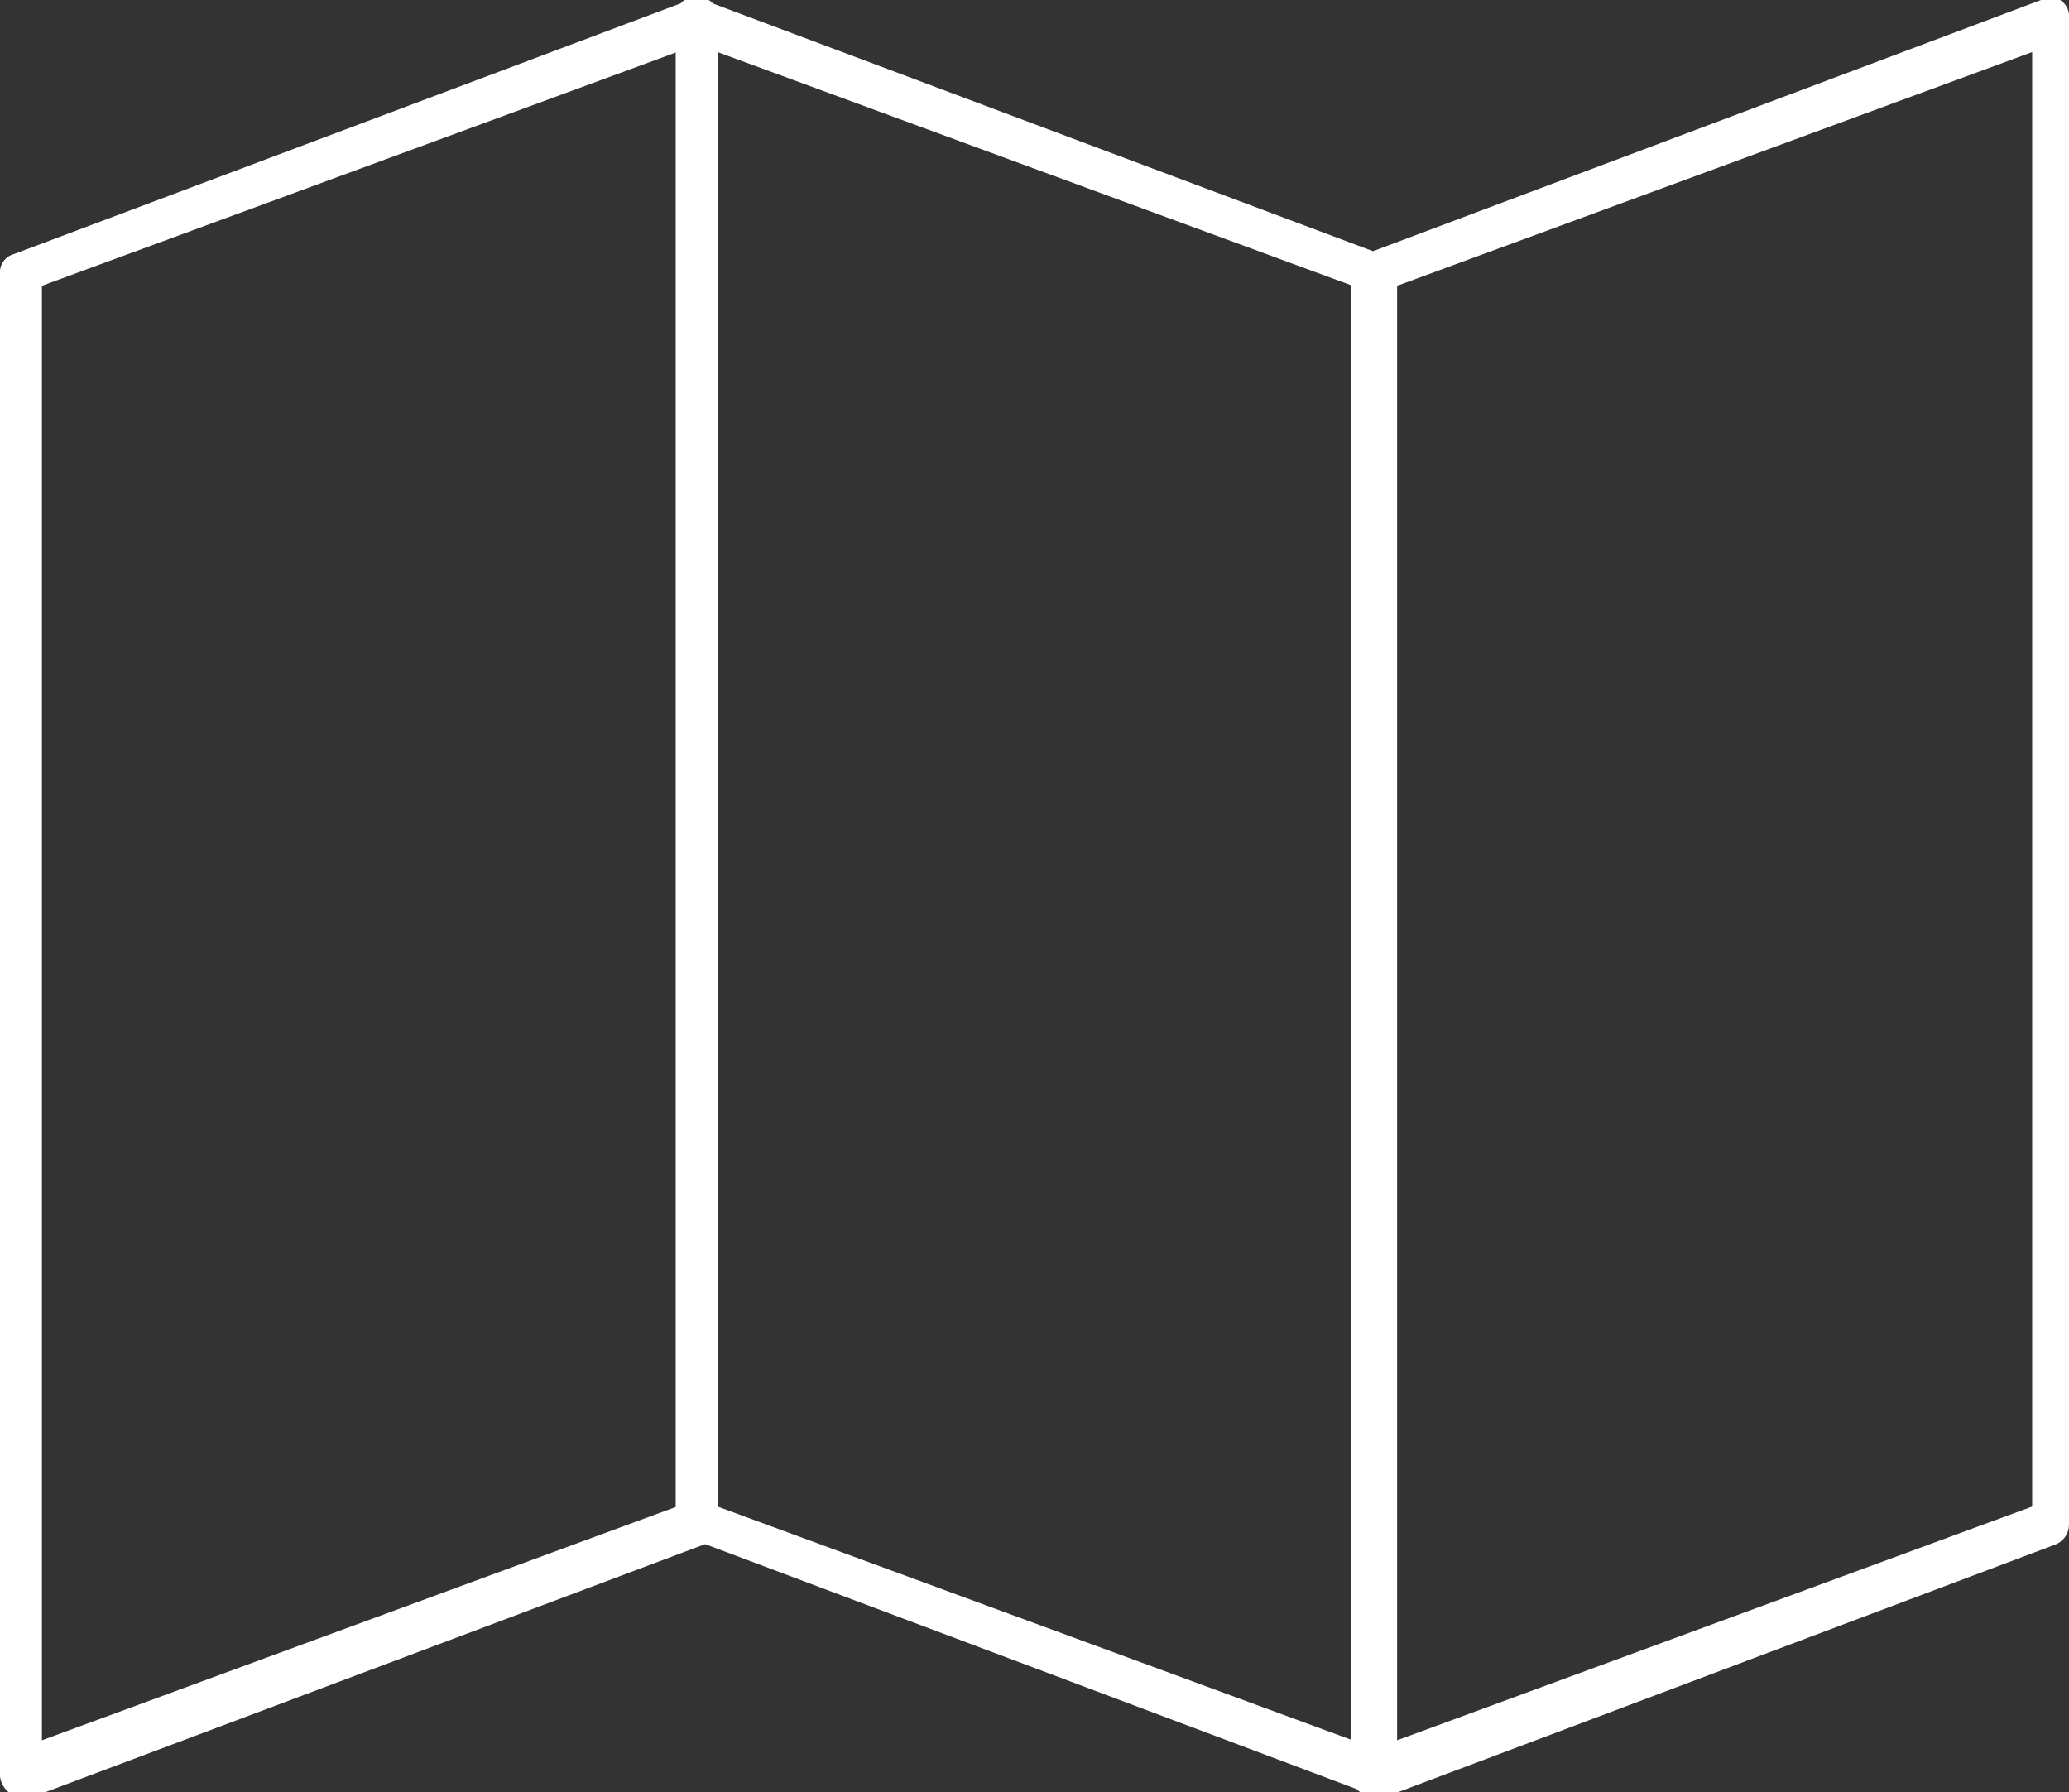
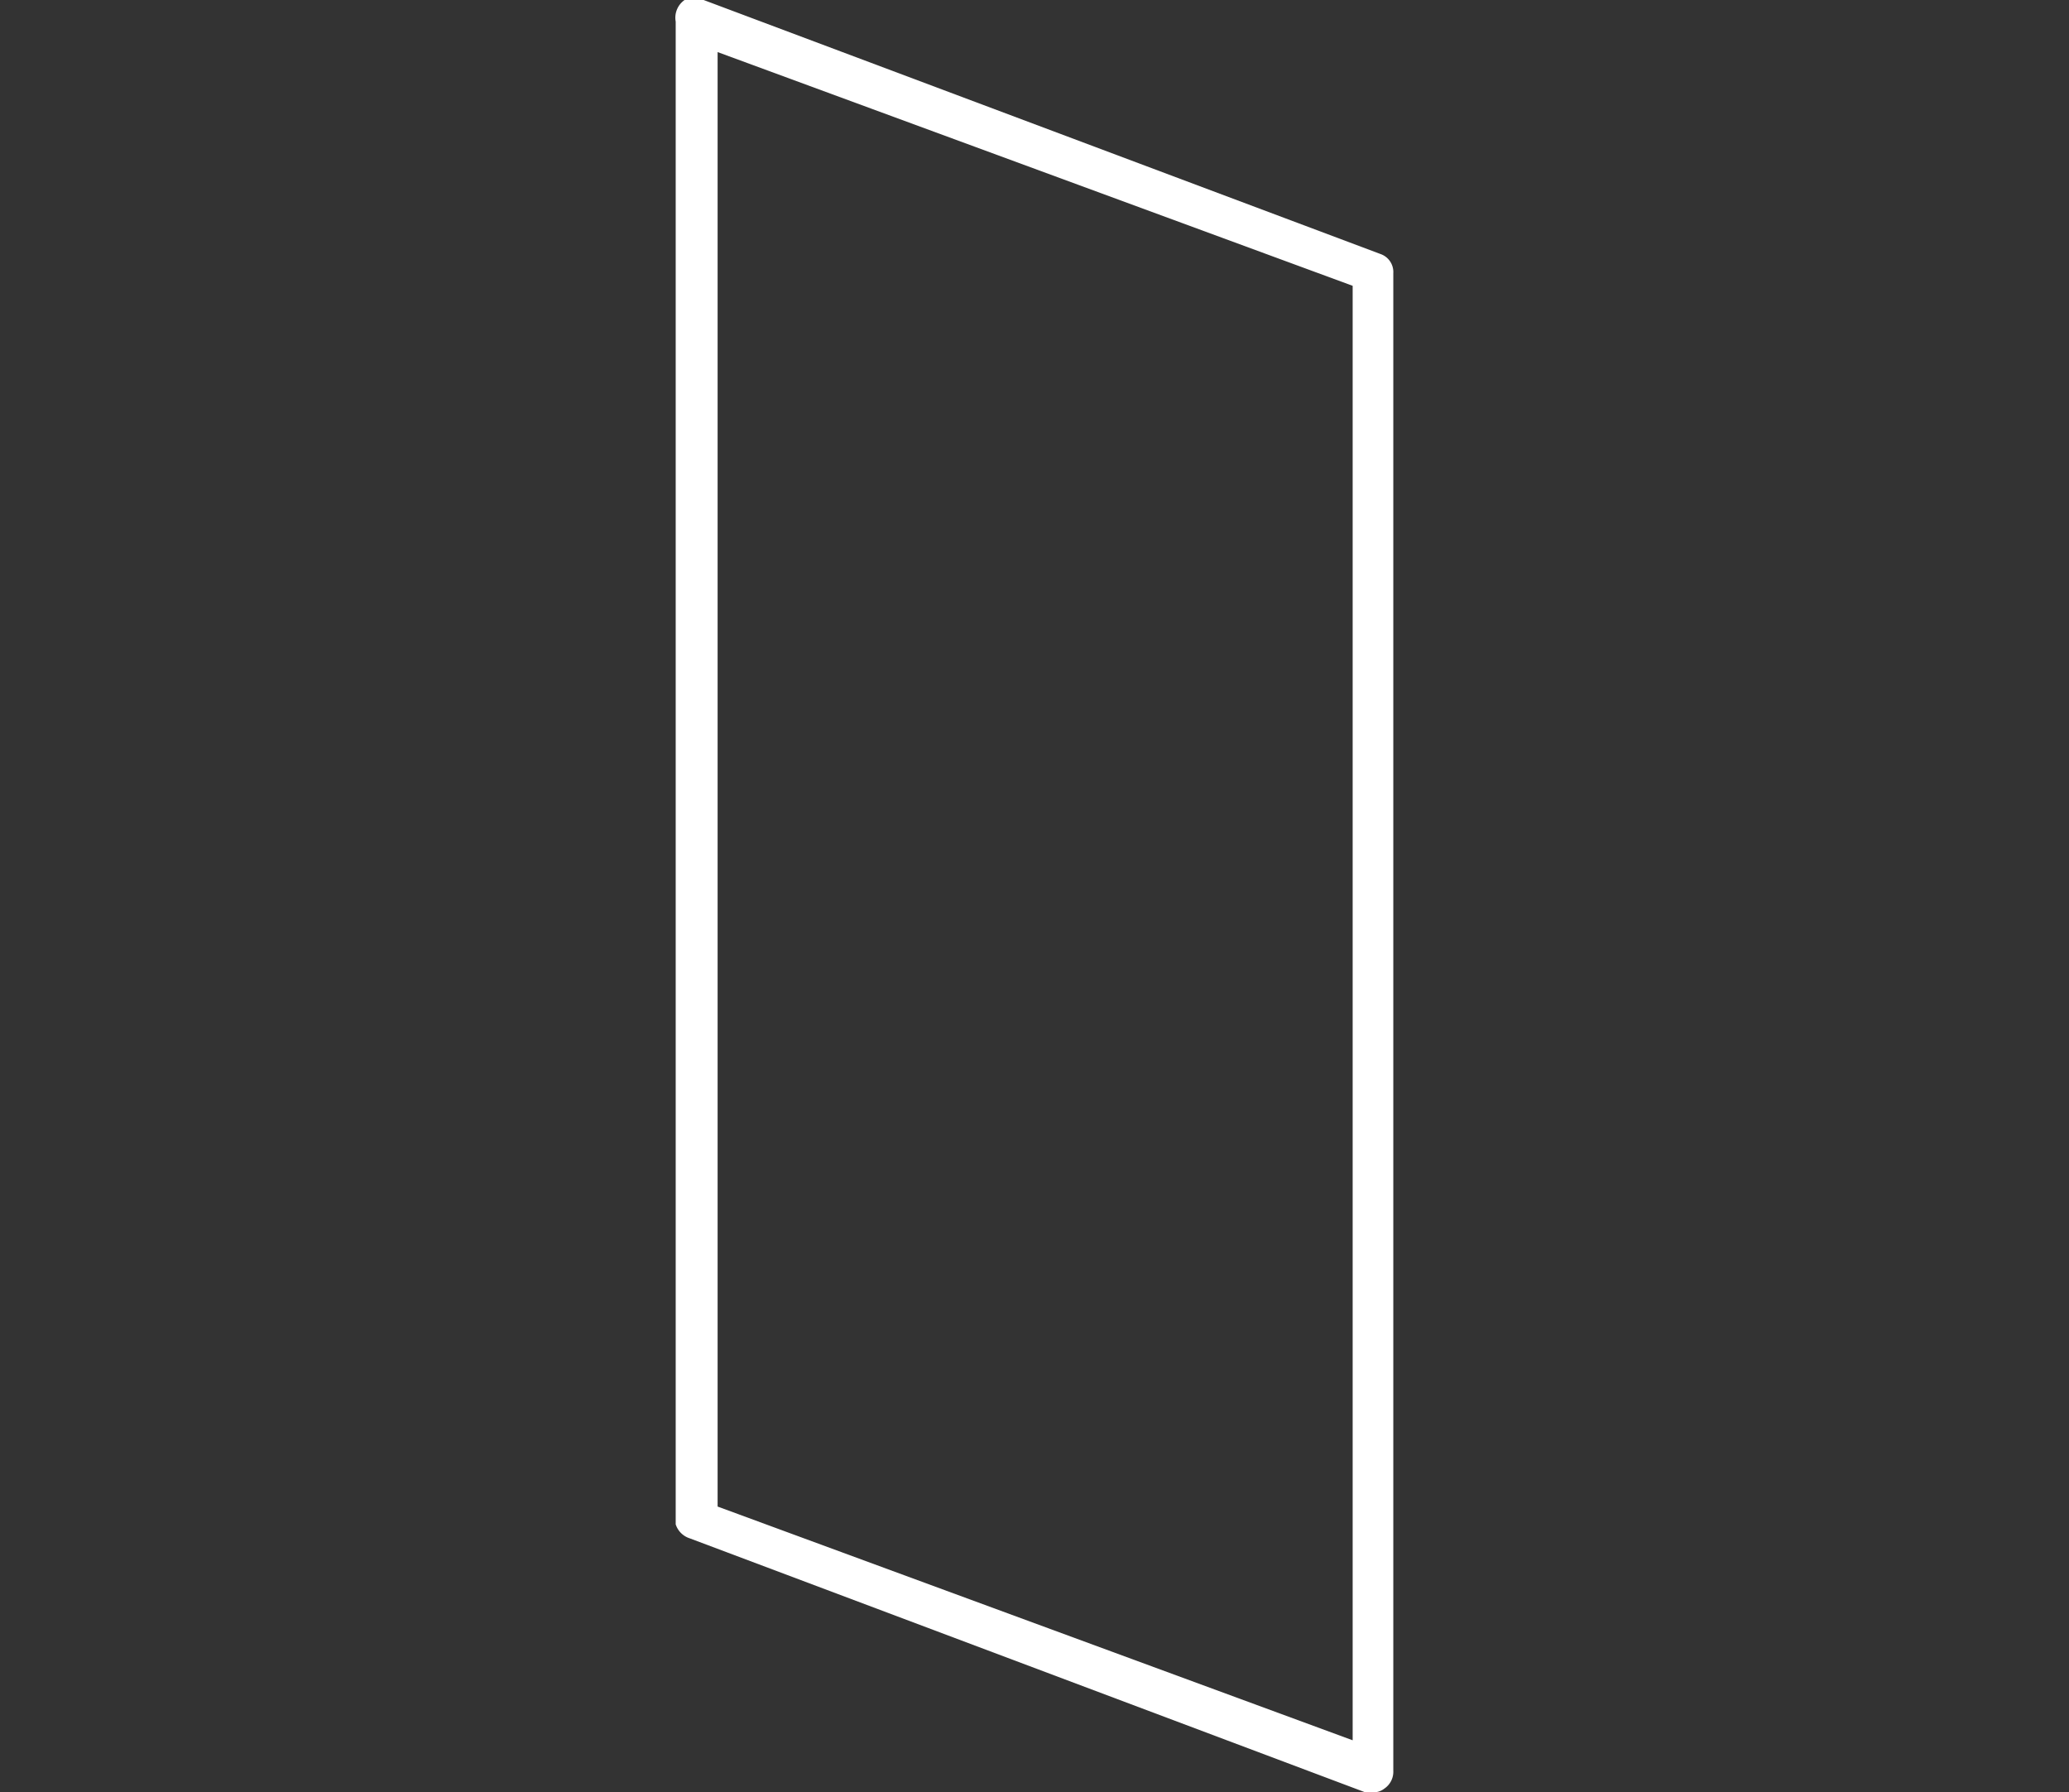
<svg xmlns="http://www.w3.org/2000/svg" viewBox="0 0 16.29 14.11">
  <rect x="0" y="0" width="16.29" height="14.11" fill="#333333" stroke="none" />
  <defs>
    <style>.cls-1{fill:#fff;}</style>
  </defs>
  <g id="レイヤー_2" data-name="レイヤー 2">
    <g id="レイヤー_1-2" data-name="レイヤー 1">
-       <path class="cls-1" d="M.17,14.11a.17.17,0,0,1-.1,0A.19.19,0,0,1,0,13.94V2.13A.15.15,0,0,1,.11,2L5.43,0a.16.16,0,0,1,.15,0,.15.15,0,0,1,.07.14V12a.17.17,0,0,1-.11.16l-5.32,2ZM.33,2.25V13.7l5-1.84V.41Z" />
-       <path class="cls-1" d="M10.81,14.11a.17.17,0,0,1-.1,0,.19.19,0,0,1-.07-.14V2.13A.15.15,0,0,1,10.75,2l5.32-2a.16.16,0,0,1,.15,0,.15.15,0,0,1,.07.14V12a.17.17,0,0,1-.11.16l-5.31,2ZM11,2.25V13.7l5-1.84V.41Z" />
      <path class="cls-1" d="M10.81,14.11h-.06l-5.32-2A.17.17,0,0,1,5.32,12V.17A.17.17,0,0,1,5.39,0a.17.17,0,0,1,.15,0l5.33,2a.15.15,0,0,1,.1.15V13.94a.16.16,0,0,1-.07.14A.14.14,0,0,1,10.81,14.11ZM5.65,11.86l5,1.84V2.25L5.65.41Z" />
    </g>
  </g>
</svg>